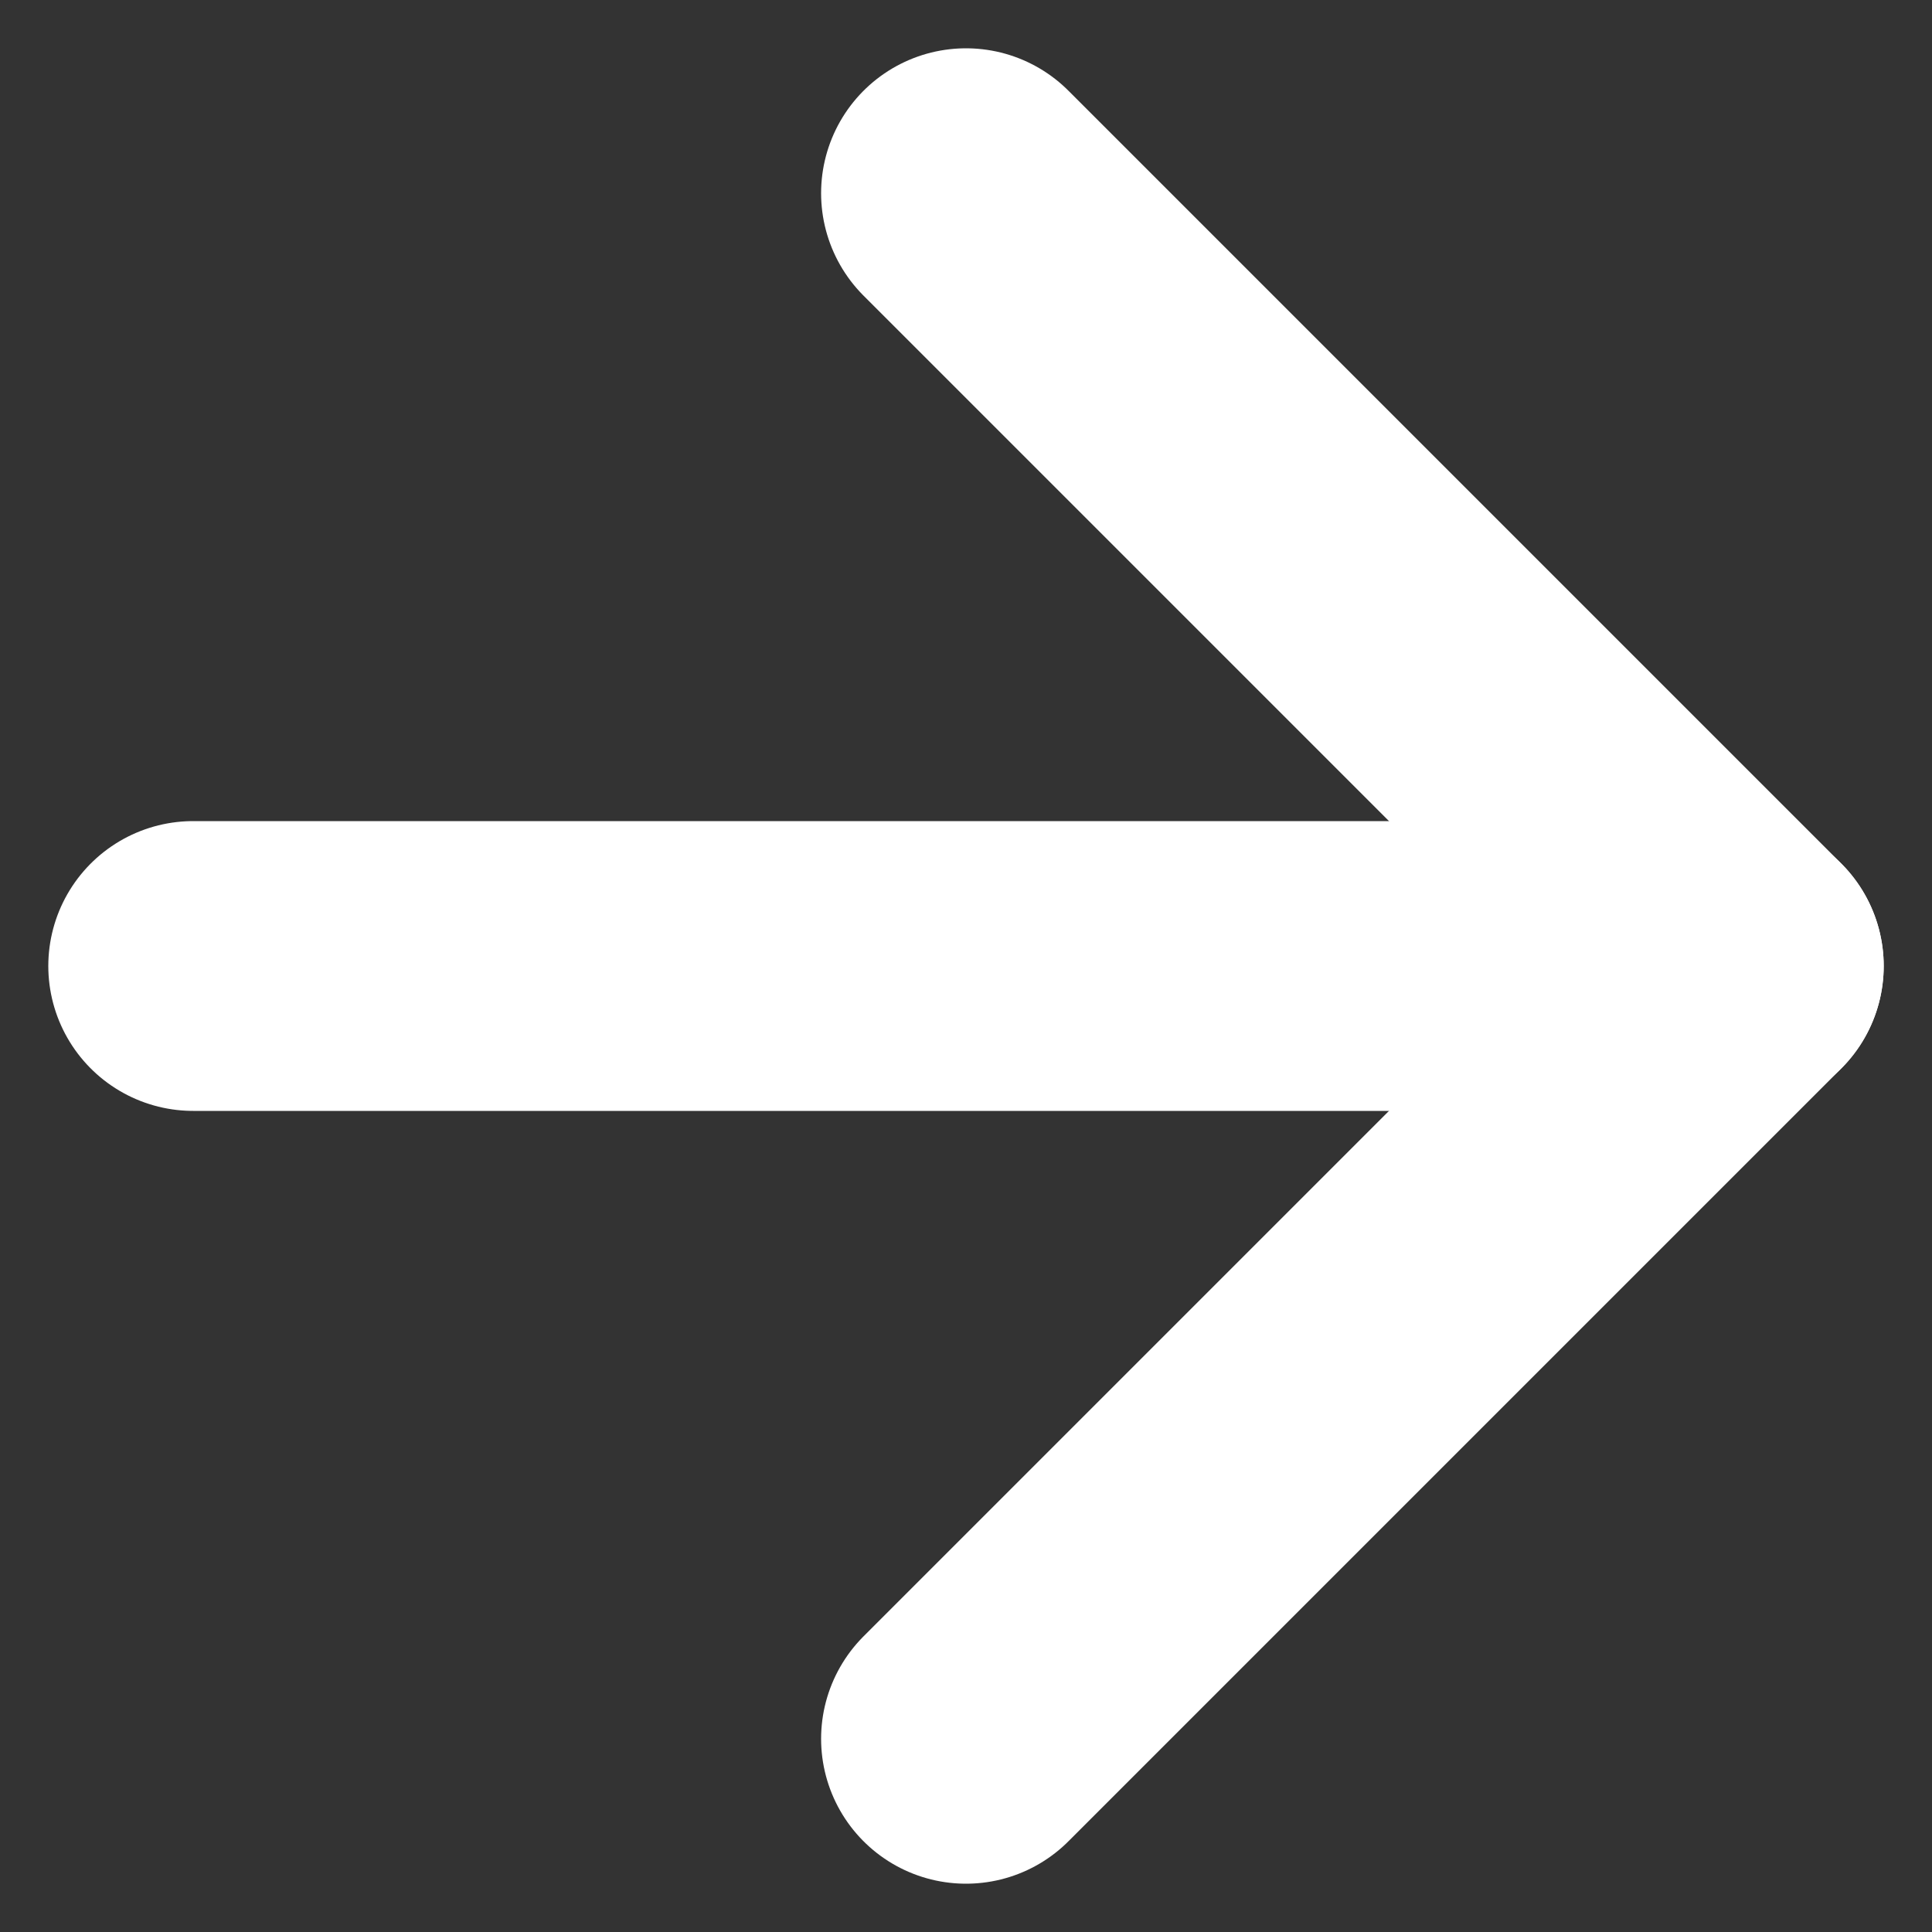
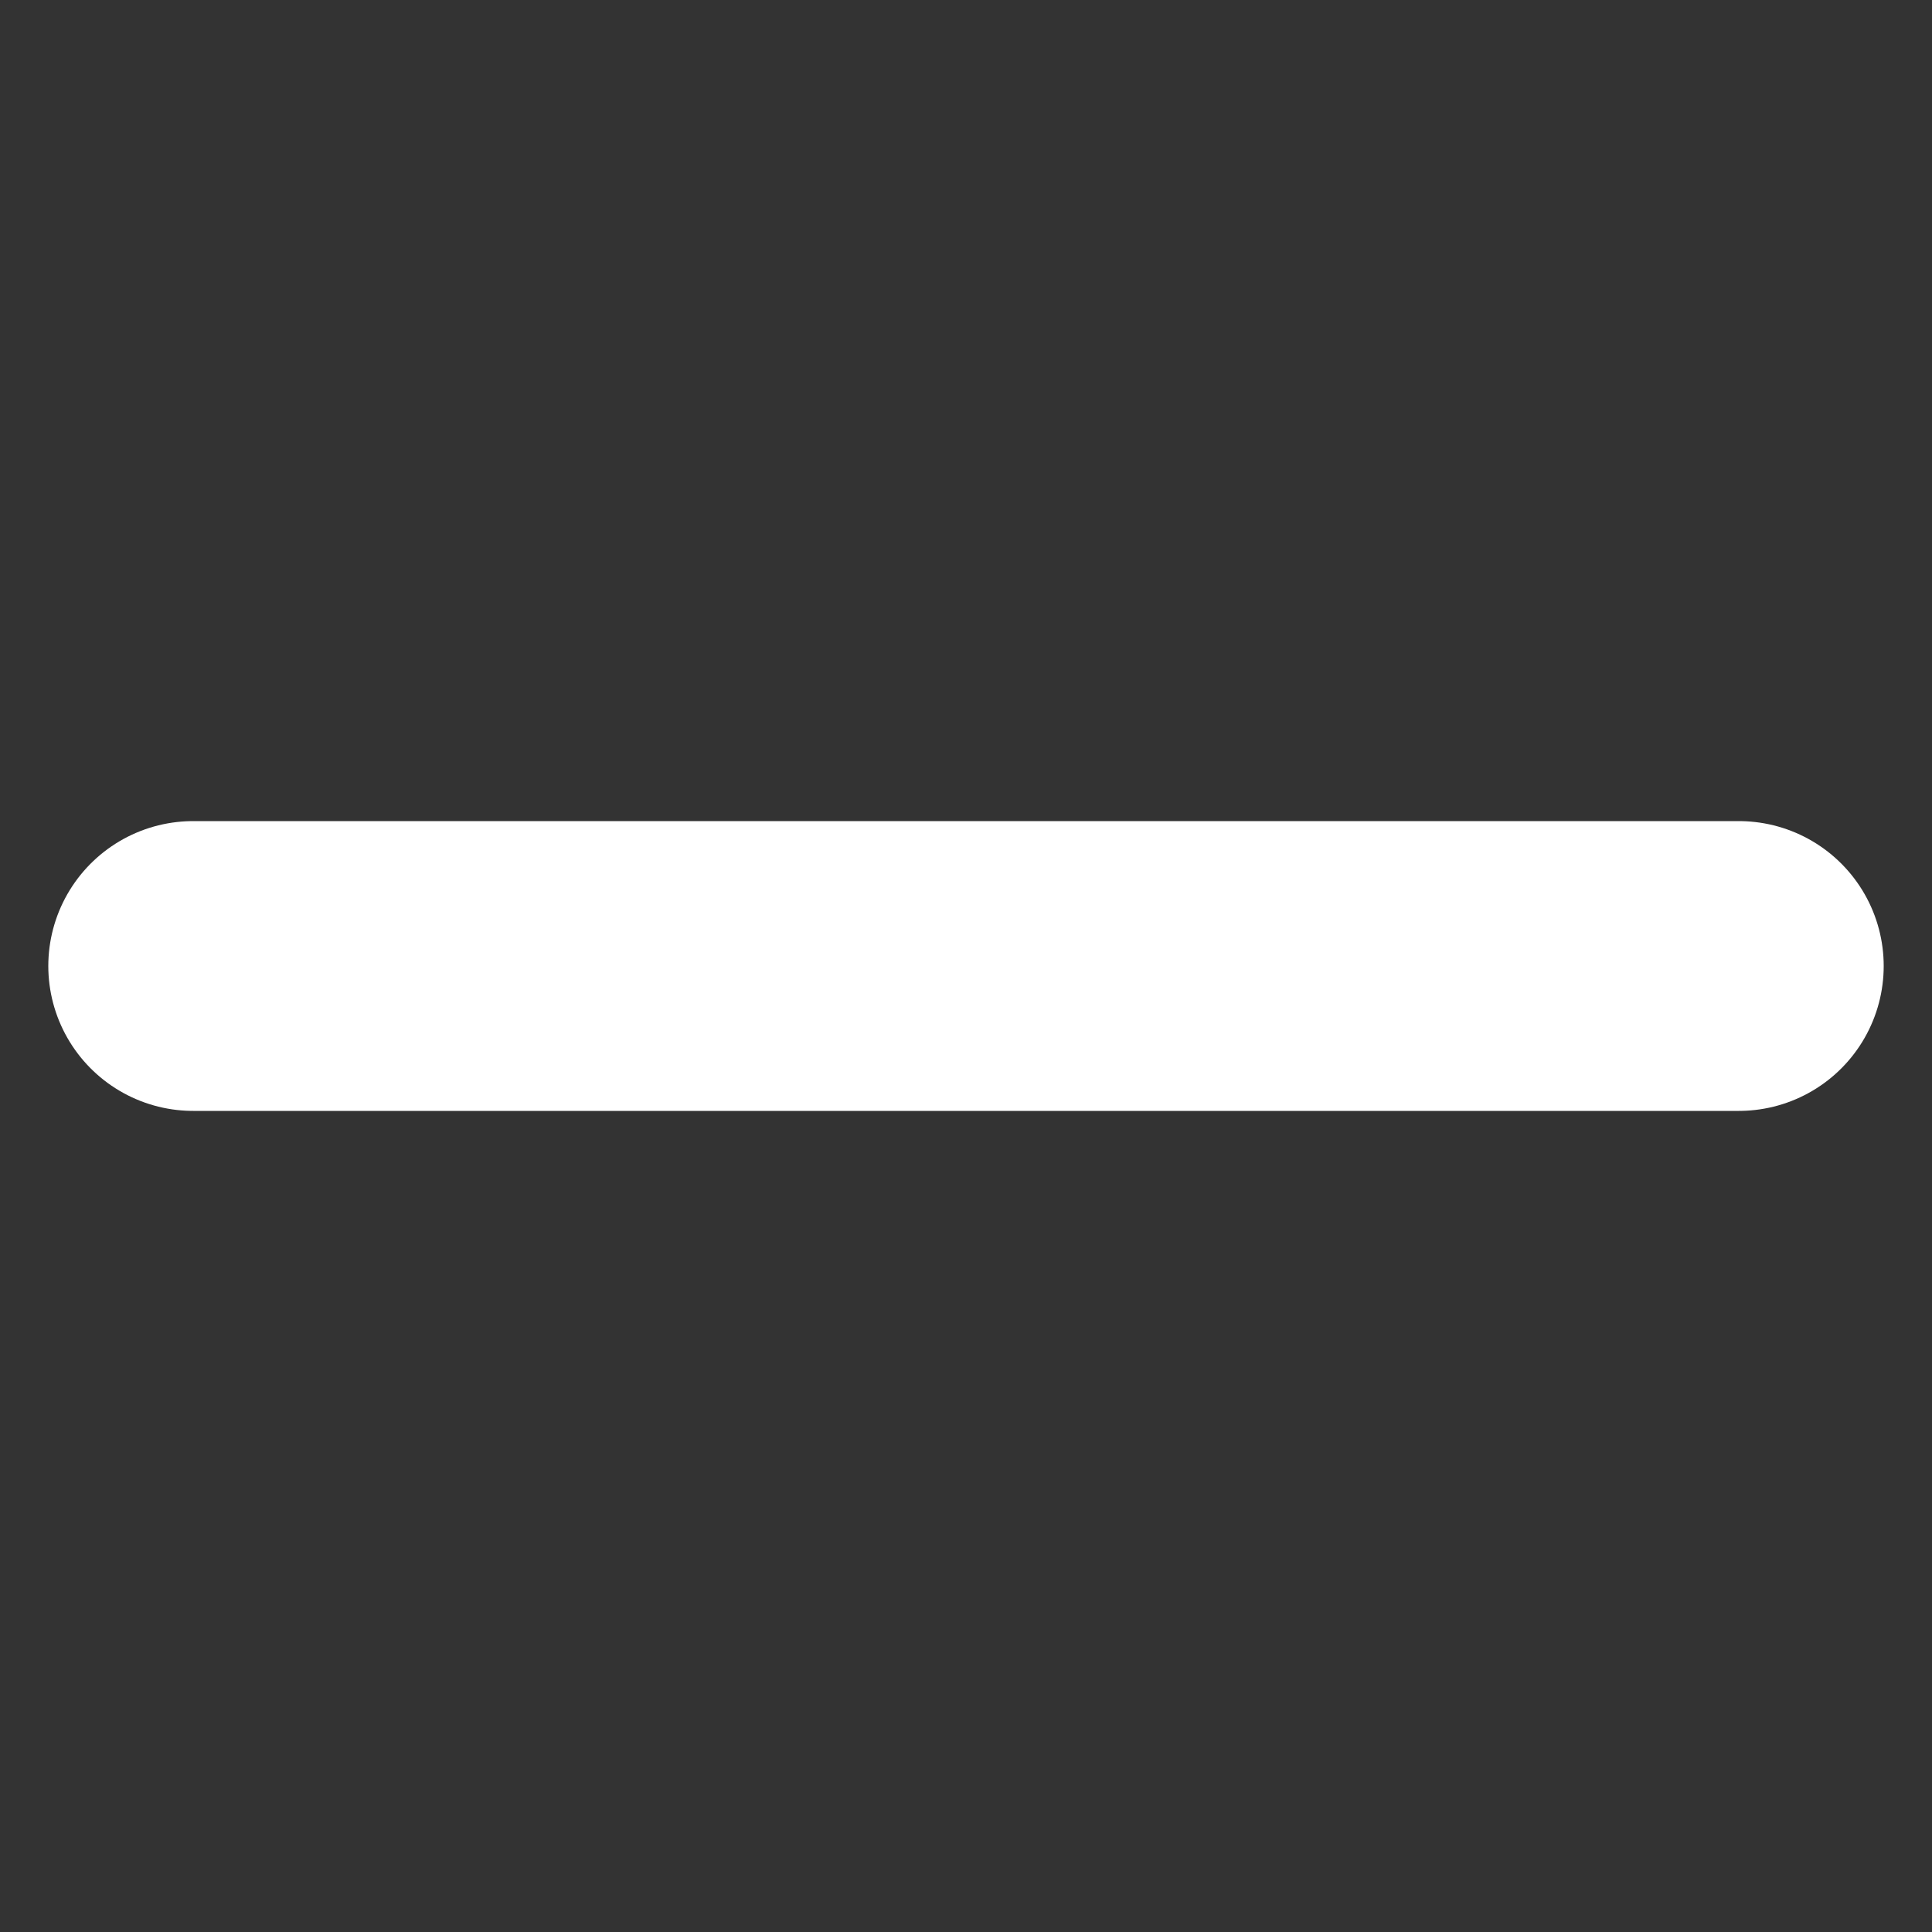
<svg xmlns="http://www.w3.org/2000/svg" width="10" height="10" viewBox="0 0 10 10" fill="none">
  <rect x="0" y="0" width="10" height="10" fill="#333333" stroke="none" />
  <path d="M1 5L9 5" stroke="white" stroke-width="1.5" stroke-linecap="round" stroke-linejoin="round" />
-   <path d="M5 1L9 5L5 9" stroke="white" stroke-width="1.5" stroke-linecap="round" stroke-linejoin="round" />
</svg>